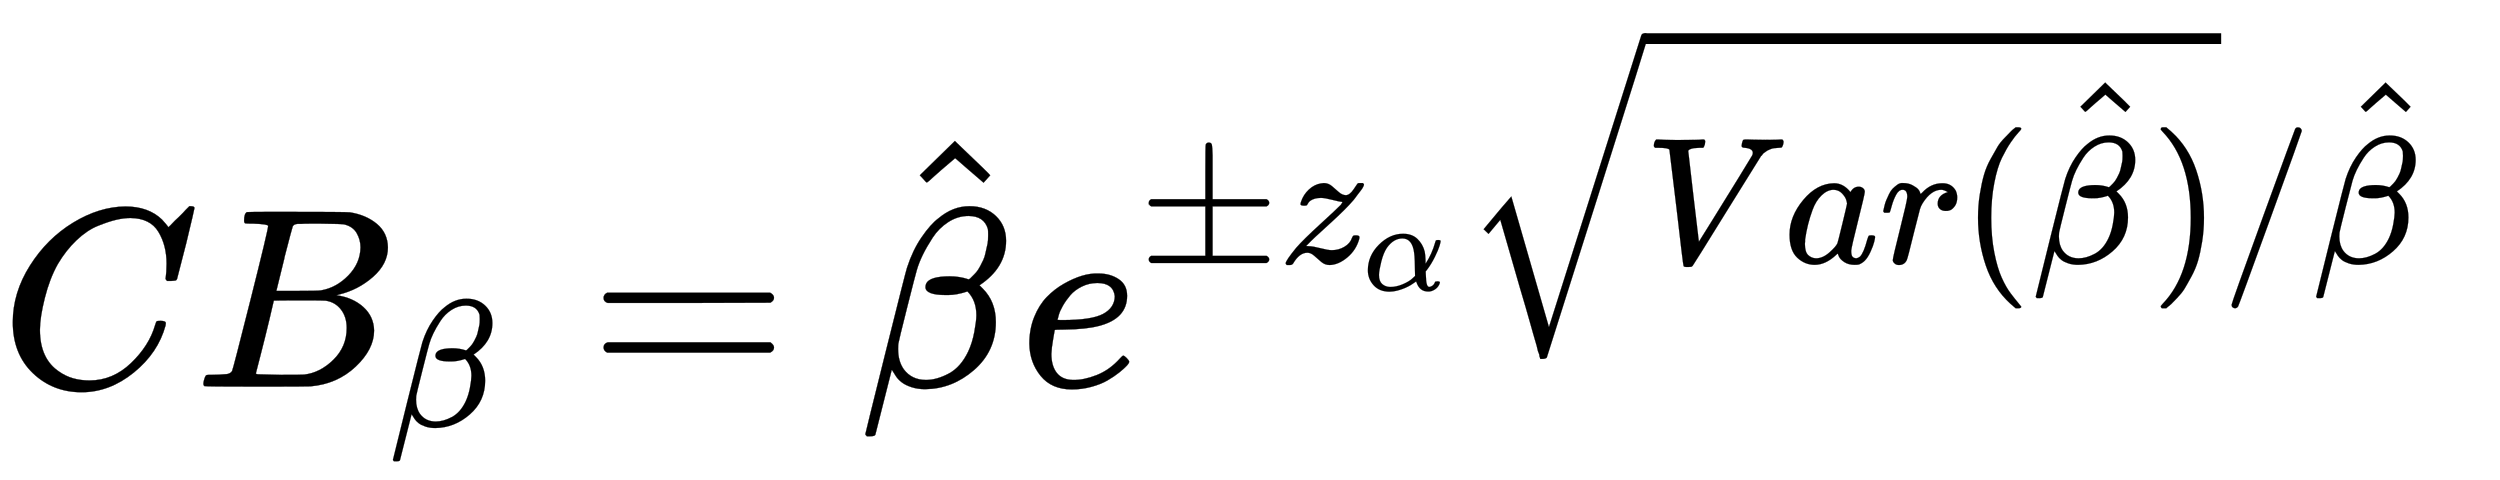
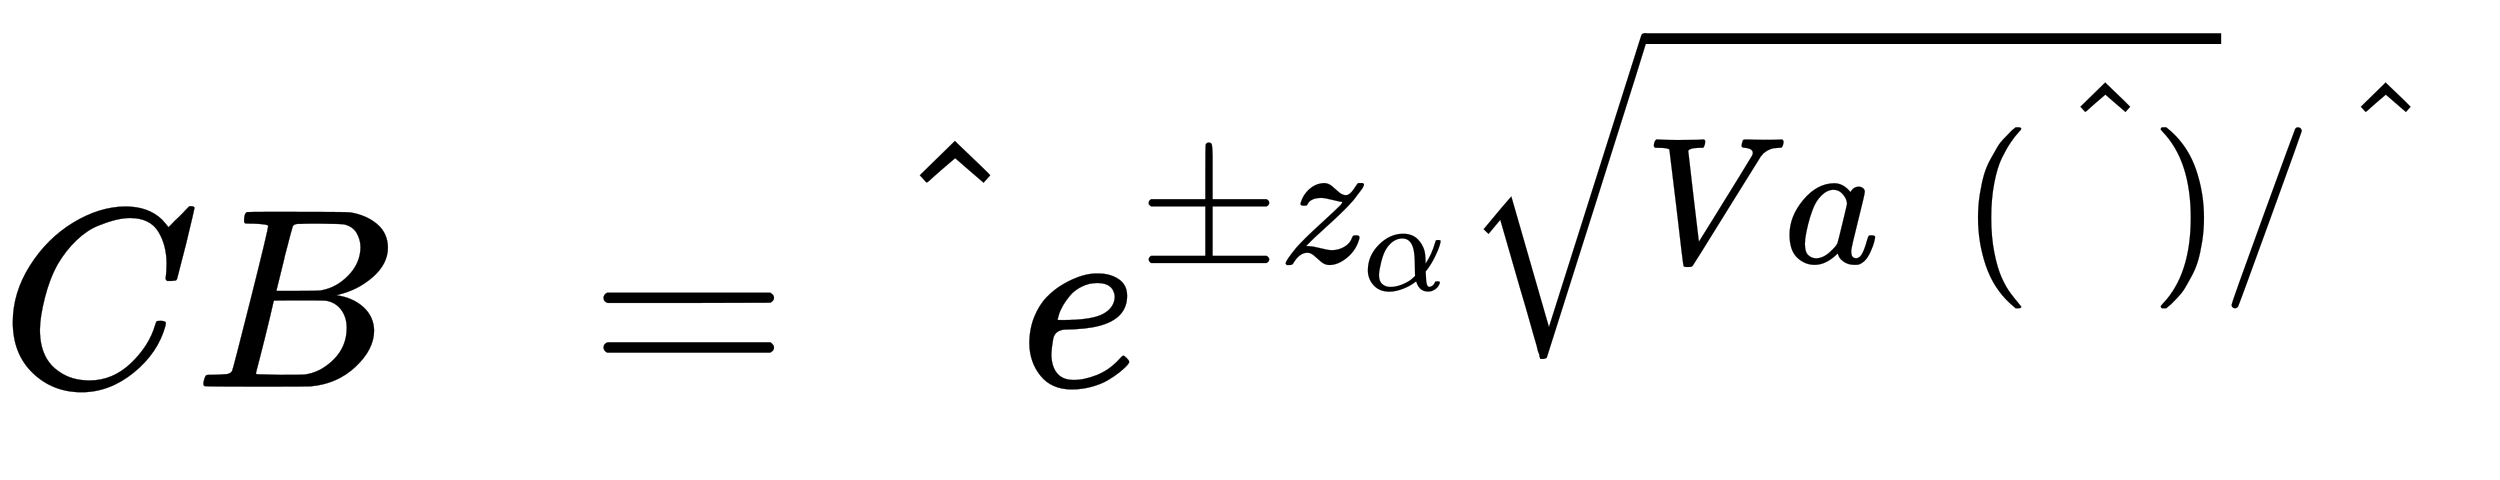
<svg xmlns="http://www.w3.org/2000/svg" xmlns:xlink="http://www.w3.org/1999/xlink" role="img" aria-hidden="true" style="margin-right: -0.38ex;vertical-align: -0.84ex;font-size: 12pt;font-family: Calibri;color: Black;" aria-label="{\displaystyle C{{B}_{\beta }}={\hat {\beta }}{{e}^{\pm {{z}_{\alpha }}{\sqrt {Var({\hat {\beta }})}}/{\hat {\beta }}}}\,\!}" viewBox="0 -1511 9770.7 1875.1" focusable="false" width="22.693ex" height="4.355ex">
  <defs id="MathJax_SVG_glyphs">
    <path id="MJMATHI-43" stroke-width="1" d="M 50 252 Q 50 367 117 473 T 286 641 T 490 704 Q 580 704 633 653 Q 642 643 648 636 T 656 626 L 657 623 Q 660 623 684 649 Q 691 655 699 663 T 715 679 T 725 690 L 740 705 H 746 Q 760 705 760 698 Q 760 694 728 561 Q 692 422 692 421 Q 690 416 687 415 T 669 413 H 653 Q 647 419 647 422 Q 647 423 648 429 T 650 449 T 651 481 Q 651 552 619 605 T 510 659 Q 484 659 454 652 T 382 628 T 299 572 T 226 479 Q 194 422 175 346 T 156 222 Q 156 108 232 58 Q 280 24 350 24 Q 441 24 512 92 T 606 240 Q 610 253 612 255 T 628 257 Q 648 257 648 248 Q 648 243 647 239 Q 618 132 523 55 T 319 -22 Q 206 -22 128 53 T 50 252 Z" />
    <path id="MJMATHI-42" stroke-width="1" d="M 231 637 Q 204 637 199 638 T 194 649 Q 194 676 205 682 Q 206 683 335 683 Q 594 683 608 681 Q 671 671 713 636 T 756 544 Q 756 480 698 429 T 565 360 L 555 357 Q 619 348 660 311 T 702 219 Q 702 146 630 78 T 453 1 Q 446 0 242 0 Q 42 0 39 2 Q 35 5 35 10 Q 35 17 37 24 Q 42 43 47 45 Q 51 46 62 46 H 68 Q 95 46 128 49 Q 142 52 147 61 Q 150 65 219 339 T 288 628 Q 288 635 231 637 Z M 649 544 Q 649 574 634 600 T 585 634 Q 578 636 493 637 Q 473 637 451 637 T 416 636 H 403 Q 388 635 384 626 Q 382 622 352 506 Q 352 503 351 500 L 320 374 H 401 Q 482 374 494 376 Q 554 386 601 434 T 649 544 Z M 595 229 Q 595 273 572 302 T 512 336 Q 506 337 429 337 Q 311 337 310 336 Q 310 334 293 263 T 258 122 L 240 52 Q 240 48 252 48 T 333 46 Q 422 46 429 47 Q 491 54 543 105 T 595 229 Z" />
-     <path id="MJMATHI-3B2" stroke-width="1" d="M 29 -194 Q 23 -188 23 -186 Q 23 -183 102 134 T 186 465 Q 208 533 243 584 T 309 658 Q 365 705 429 705 H 431 Q 493 705 533 667 T 573 570 Q 573 465 469 396 L 482 383 Q 533 332 533 252 Q 533 139 448 65 T 257 -10 Q 227 -10 203 -2 T 165 17 T 143 40 T 131 59 T 126 65 L 62 -188 Q 60 -194 42 -194 H 29 Z M 353 431 Q 392 431 427 419 L 432 422 Q 436 426 439 429 T 449 439 T 461 453 T 472 471 T 484 495 T 493 524 T 501 560 Q 503 569 503 593 Q 503 611 502 616 Q 487 667 426 667 Q 384 667 347 643 T 286 582 T 247 514 T 224 455 Q 219 439 186 308 T 152 168 Q 151 163 151 147 Q 151 99 173 68 Q 204 26 260 26 Q 302 26 349 51 T 425 137 Q 441 171 449 214 T 457 279 Q 457 337 422 372 Q 380 358 347 358 H 337 Q 258 358 258 389 Q 258 396 261 403 Q 275 431 353 431 Z" />
    <path id="MJMAIN-3D" stroke-width="1" d="M 56 347 Q 56 360 70 367 H 707 Q 722 359 722 347 Q 722 336 708 328 L 390 327 H 72 Q 56 332 56 347 Z M 56 153 Q 56 168 72 173 H 708 Q 722 163 722 153 Q 722 140 707 133 H 70 Q 56 140 56 153 Z" />
    <path id="MJMAIN-5E" stroke-width="1" d="M 112 560 L 249 694 L 257 686 Q 387 562 387 560 L 361 531 Q 359 532 303 581 L 250 627 L 195 580 Q 182 569 169 557 T 148 538 L 140 532 Q 138 530 125 546 L 112 560 Z" />
-     <path id="MJMATHI-65" stroke-width="1" d="M 39 168 Q 39 225 58 272 T 107 350 T 174 402 T 244 433 T 307 442 H 310 Q 355 442 388 420 T 421 355 Q 421 265 310 237 Q 261 224 176 223 Q 139 223 138 221 Q 138 219 132 186 T 125 128 Q 125 81 146 54 T 209 26 T 302 45 T 394 111 Q 403 121 406 121 Q 410 121 419 112 T 429 98 T 420 82 T 390 55 T 344 24 T 281 -1 T 205 -11 Q 126 -11 83 42 T 39 168 Z M 373 353 Q 367 405 305 405 Q 272 405 244 391 T 199 357 T 170 316 T 154 280 T 149 261 Q 149 260 169 260 Q 282 260 327 284 T 373 353 Z" />
+     <path id="MJMATHI-65" stroke-width="1" d="M 39 168 Q 39 225 58 272 T 107 350 T 174 402 T 244 433 T 307 442 H 310 Q 355 442 388 420 T 421 355 Q 421 265 310 237 Q 261 224 176 223 Q 138 219 132 186 T 125 128 Q 125 81 146 54 T 209 26 T 302 45 T 394 111 Q 403 121 406 121 Q 410 121 419 112 T 429 98 T 420 82 T 390 55 T 344 24 T 281 -1 T 205 -11 Q 126 -11 83 42 T 39 168 Z M 373 353 Q 367 405 305 405 Q 272 405 244 391 T 199 357 T 170 316 T 154 280 T 149 261 Q 149 260 169 260 Q 282 260 327 284 T 373 353 Z" />
    <path id="MJMAIN-B1" stroke-width="1" d="M 56 320 T 56 333 T 70 353 H 369 V 502 Q 369 651 371 655 Q 376 666 388 666 Q 402 666 405 654 T 409 596 V 500 V 353 H 707 Q 722 345 722 333 Q 722 320 707 313 H 409 V 40 H 707 Q 722 32 722 20 T 707 0 H 70 Q 56 7 56 20 T 70 40 H 369 V 313 H 70 Q 56 320 56 333 Z" />
    <path id="MJMATHI-7A" stroke-width="1" d="M 347 338 Q 337 338 294 349 T 231 360 Q 211 360 197 356 T 174 346 T 162 335 T 155 324 L 153 320 Q 150 317 138 317 Q 117 317 117 325 Q 117 330 120 339 Q 133 378 163 406 T 229 440 Q 241 442 246 442 Q 271 442 291 425 T 329 392 T 367 375 Q 389 375 411 408 T 434 441 Q 435 442 449 442 H 462 Q 468 436 468 434 Q 468 430 463 420 T 449 399 T 432 377 T 418 358 L 411 349 Q 368 298 275 214 T 160 106 L 148 94 L 163 93 Q 185 93 227 82 T 290 71 Q 328 71 360 90 T 402 140 Q 406 149 409 151 T 424 153 Q 443 153 443 143 Q 443 138 442 134 Q 425 72 376 31 T 278 -11 Q 252 -11 232 6 T 193 40 T 155 57 Q 111 57 76 -3 Q 70 -11 59 -11 H 54 H 41 Q 35 -5 35 -2 Q 35 13 93 84 Q 132 129 225 214 T 340 322 Q 352 338 347 338 Z" />
    <path id="MJMATHI-3B1" stroke-width="1" d="M 34 156 Q 34 270 120 356 T 309 442 Q 379 442 421 402 T 478 304 Q 484 275 485 237 V 208 Q 534 282 560 374 Q 564 388 566 390 T 582 393 Q 603 393 603 385 Q 603 376 594 346 T 558 261 T 497 161 L 486 147 L 487 123 Q 489 67 495 47 T 514 26 Q 528 28 540 37 T 557 60 Q 559 67 562 68 T 577 70 Q 597 70 597 62 Q 597 56 591 43 Q 579 19 556 5 T 512 -10 H 505 Q 438 -10 414 62 L 411 69 L 400 61 Q 390 53 370 41 T 325 18 T 267 -2 T 203 -11 Q 124 -11 79 39 T 34 156 Z M 208 26 Q 257 26 306 47 T 379 90 L 403 112 Q 401 255 396 290 Q 382 405 304 405 Q 235 405 183 332 Q 156 292 139 224 T 121 120 Q 121 71 146 49 T 208 26 Z" />
    <path id="MJMATHI-56" stroke-width="1" d="M 52 648 Q 52 670 65 683 H 76 Q 118 680 181 680 Q 299 680 320 683 H 330 Q 336 677 336 674 T 334 656 Q 329 641 325 637 H 304 Q 282 635 274 635 Q 245 630 242 620 Q 242 618 271 369 T 301 118 L 374 235 Q 447 352 520 471 T 595 594 Q 599 601 599 609 Q 599 633 555 637 Q 537 637 537 648 Q 537 649 539 661 Q 542 675 545 679 T 558 683 Q 560 683 570 683 T 604 682 T 668 681 Q 737 681 755 683 H 762 Q 769 676 769 672 Q 769 655 760 640 Q 757 637 743 637 Q 730 636 719 635 T 698 630 T 682 623 T 670 615 T 660 608 T 652 599 T 645 592 L 452 282 Q 272 -9 266 -16 Q 263 -18 259 -21 L 241 -22 H 234 Q 216 -22 216 -15 Q 213 -9 177 305 Q 139 623 138 626 Q 133 637 76 637 H 59 Q 52 642 52 648 Z" />
    <path id="MJMATHI-61" stroke-width="1" d="M 33 157 Q 33 258 109 349 T 280 441 Q 331 441 370 392 Q 386 422 416 422 Q 429 422 439 414 T 449 394 Q 449 381 412 234 T 374 68 Q 374 43 381 35 T 402 26 Q 411 27 422 35 Q 443 55 463 131 Q 469 151 473 152 Q 475 153 483 153 H 487 Q 506 153 506 144 Q 506 138 501 117 T 481 63 T 449 13 Q 436 0 417 -8 Q 409 -10 393 -10 Q 359 -10 336 5 T 306 36 L 300 51 Q 299 52 296 50 Q 294 48 292 46 Q 233 -10 172 -10 Q 117 -10 75 30 T 33 157 Z M 351 328 Q 351 334 346 350 T 323 385 T 277 405 Q 242 405 210 374 T 160 293 Q 131 214 119 129 Q 119 126 119 118 T 118 106 Q 118 61 136 44 T 179 26 Q 217 26 254 59 T 298 110 Q 300 114 325 217 T 351 328 Z" />
-     <path id="MJMATHI-72" stroke-width="1" d="M 21 287 Q 22 290 23 295 T 28 317 T 38 348 T 53 381 T 73 411 T 99 433 T 132 442 Q 161 442 183 430 T 214 408 T 225 388 Q 227 382 228 382 T 236 389 Q 284 441 347 441 H 350 Q 398 441 422 400 Q 430 381 430 363 Q 430 333 417 315 T 391 292 T 366 288 Q 346 288 334 299 T 322 328 Q 322 376 378 392 Q 356 405 342 405 Q 286 405 239 331 Q 229 315 224 298 T 190 165 Q 156 25 151 16 Q 138 -11 108 -11 Q 95 -11 87 -5 T 76 7 T 74 17 Q 74 30 114 189 T 154 366 Q 154 405 128 405 Q 107 405 92 377 T 68 316 T 57 280 Q 55 278 41 278 H 27 Q 21 284 21 287 Z" />
    <path id="MJMAIN-28" stroke-width="1" d="M 94 250 Q 94 319 104 381 T 127 488 T 164 576 T 202 643 T 244 695 T 277 729 T 302 750 H 315 H 319 Q 333 750 333 741 Q 333 738 316 720 T 275 667 T 226 581 T 184 443 T 167 250 T 184 58 T 225 -81 T 274 -167 T 316 -220 T 333 -241 Q 333 -250 318 -250 H 315 H 302 L 274 -226 Q 180 -141 137 -14 T 94 250 Z" />
    <path id="MJMAIN-29" stroke-width="1" d="M 60 749 L 64 750 Q 69 750 74 750 H 86 L 114 726 Q 208 641 251 514 T 294 250 Q 294 182 284 119 T 261 12 T 224 -76 T 186 -143 T 145 -194 T 113 -227 T 90 -246 Q 87 -249 86 -250 H 74 Q 66 -250 63 -250 T 58 -247 T 55 -238 Q 56 -237 66 -225 Q 221 -64 221 250 T 66 725 Q 56 737 55 738 Q 55 746 60 749 Z" />
    <path id="MJSZ2-221A" stroke-width="1" d="M 1001 1150 Q 1017 1150 1020 1132 Q 1020 1127 741 244 L 460 -643 Q 453 -650 436 -650 H 424 Q 423 -647 423 -645 T 421 -640 T 419 -631 T 415 -617 T 408 -594 T 399 -560 T 385 -512 T 367 -448 T 343 -364 T 312 -259 L 203 119 L 138 41 L 111 67 L 212 188 L 264 248 L 472 -474 L 983 1140 Q 988 1150 1001 1150 Z" />
    <path id="MJMAIN-2F" stroke-width="1" d="M 423 750 Q 432 750 438 744 T 444 730 Q 444 725 271 248 T 92 -240 Q 85 -250 75 -250 Q 68 -250 62 -245 T 56 -231 Q 56 -221 230 257 T 407 740 Q 411 750 423 750 Z" />
  </defs>
  <g fill="currentColor" stroke="currentColor" stroke-width="0" transform="matrix(1 0 0 -1 0 0)">
    <use x="0" y="0" xlink:href="#MJMATHI-43" />
    <g transform="translate(760)">
      <use x="0" y="0" xlink:href="#MJMATHI-42" />
      <use transform="scale(0.707)" x="1074" y="-219" xlink:href="#MJMATHI-3B2" />
    </g>
    <use x="2303" y="0" xlink:href="#MJMAIN-3D" />
    <g transform="translate(3359)">
      <use x="0" y="0" xlink:href="#MJMATHI-3B2" />
      <use x="124" y="266" xlink:href="#MJMAIN-5E" />
    </g>
    <g transform="translate(3984)">
      <use x="0" y="0" xlink:href="#MJMATHI-65" />
      <g transform="translate(466 483)">
        <use transform="scale(0.707)" x="0" y="0" xlink:href="#MJMAIN-B1" />
        <g transform="translate(550)">
          <use transform="scale(0.707)" x="0" y="0" xlink:href="#MJMATHI-7A" />
          <use transform="scale(0.5)" x="658" y="-213" xlink:href="#MJMATHI-3B1" />
        </g>
        <g transform="translate(1270)">
          <use transform="scale(0.707)" x="0" y="120" xlink:href="#MJSZ2-221A" />
          <rect stroke="none" x="707" y="856" width="2254" height="42" />
          <g transform="translate(707)">
            <use transform="scale(0.707)" x="0" y="0" xlink:href="#MJMATHI-56" />
            <use transform="scale(0.707)" x="769" y="0" xlink:href="#MJMATHI-61" />
            <use transform="scale(0.707)" x="1299" y="0" xlink:href="#MJMATHI-72" />
            <use transform="scale(0.707)" x="1750" y="0" xlink:href="#MJMAIN-28" />
            <g transform="translate(1513)">
              <use transform="scale(0.707)" x="0" y="0" xlink:href="#MJMATHI-3B2" />
              <use transform="scale(0.707)" x="158" y="304" xlink:href="#MJMAIN-5E" />
            </g>
            <use transform="scale(0.707)" x="2799" y="0" xlink:href="#MJMAIN-29" />
          </g>
        </g>
        <use transform="scale(0.707)" x="5986" y="0" xlink:href="#MJMAIN-2F" />
        <g transform="translate(4586)">
          <use transform="scale(0.707)" x="0" y="0" xlink:href="#MJMATHI-3B2" />
          <use transform="scale(0.707)" x="158" y="304" xlink:href="#MJMAIN-5E" />
        </g>
      </g>
    </g>
  </g>
</svg>